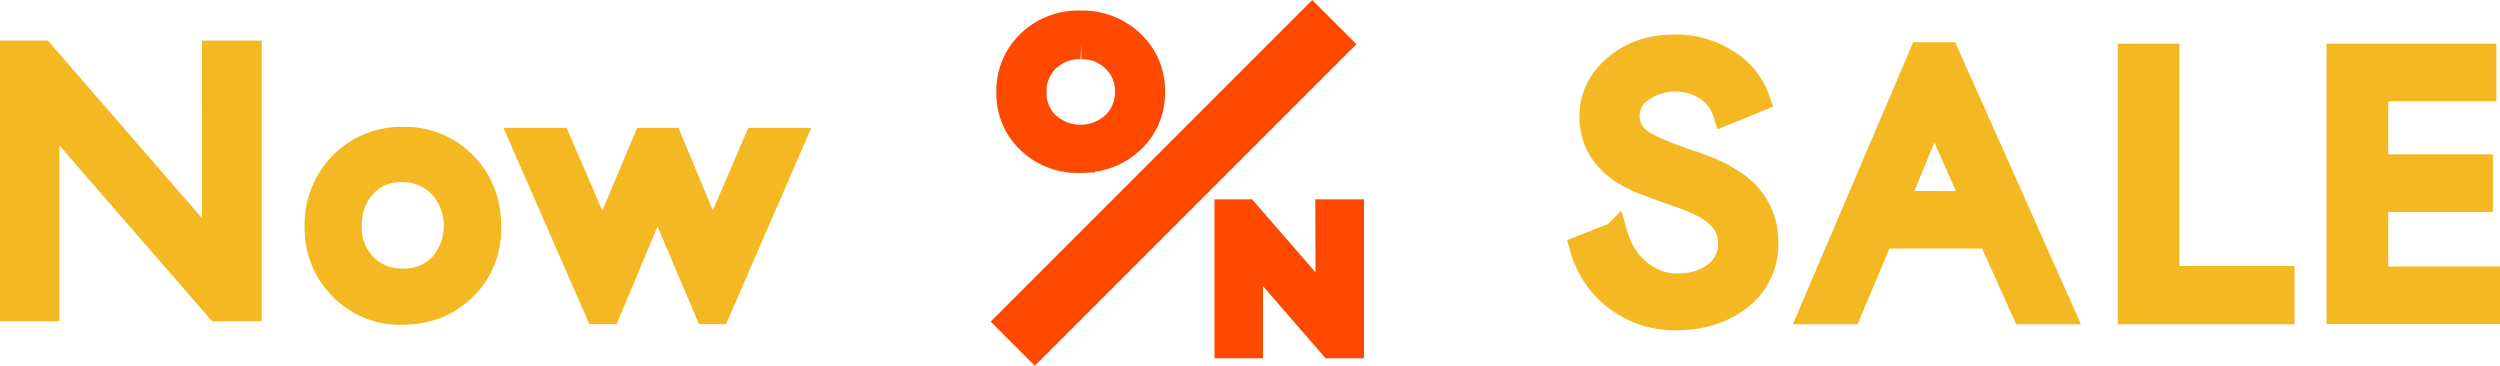
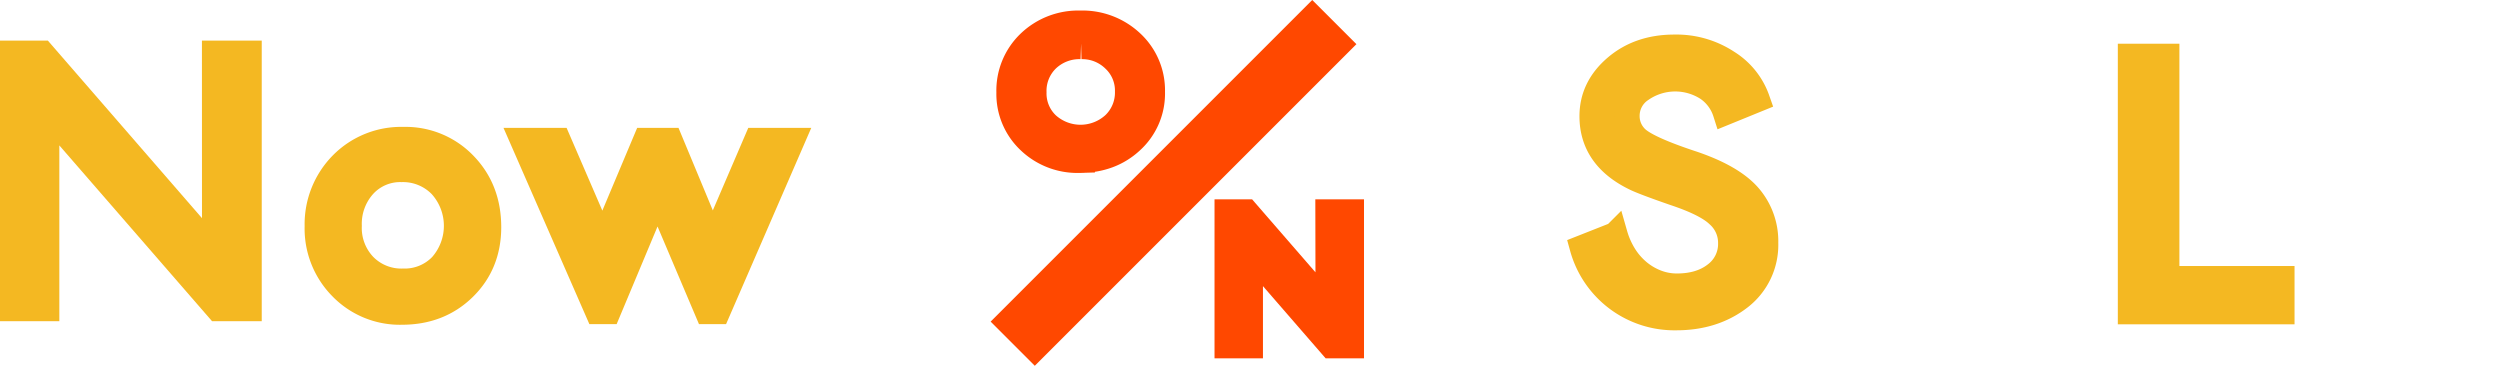
<svg xmlns="http://www.w3.org/2000/svg" width="800.62" height="117.14" viewBox="0 0 800.62 117.14">
  <path d="M278.85,105.93H290v81.86H279.91l-54.73-63v63h-11V105.93h9.5l55.19,63.58Z" transform="translate(-210.18 -88.93)" fill="#f4b822" stroke="#f4b822" stroke-miterlimit="10" stroke-width="8" />
  <path d="M339.36,133.57a26.14,26.14,0,0,1,19.55,8q7.79,8,7.79,20.1,0,11.75-7.9,19.5t-19.89,7.76a26.12,26.12,0,0,1-19.38-7.87,26.83,26.83,0,0,1-7.79-19.69,27.38,27.38,0,0,1,7.87-19.86A26.7,26.7,0,0,1,339.36,133.57Zm-.56,9.68a15.72,15.72,0,0,0-12.05,5.07,18.3,18.3,0,0,0-4.7,12.93A17.42,17.42,0,0,0,326.86,174a16.57,16.57,0,0,0,12.39,4.93,16.24,16.24,0,0,0,12.29-5,19.18,19.18,0,0,0-.19-25.58A16.87,16.87,0,0,0,338.8,143.25Z" transform="translate(-210.18 -88.93)" fill="#f4b822" stroke="#f4b822" stroke-miterlimit="10" stroke-width="8" />
  <path d="M452.45,133.88h11.44l-23.81,54.85h-3.41l-15.94-37.56L405,188.73h-3.46l-24-54.85H389l14.13,32.7,13.76-32.7h7.91l13.6,32.7Z" transform="translate(-210.18 -88.93)" fill="#f4b822" stroke="#f4b822" stroke-miterlimit="10" stroke-width="8" />
  <path d="M775.67,166.71a21.28,21.28,0,0,1-8.28,17.51q-8.4,6.5-20.4,6.49a30.64,30.64,0,0,1-30.12-22.49l10.56-4.17a26.31,26.31,0,0,0,3,6.72,22,22,0,0,0,4.5,5.16,20.49,20.49,0,0,0,5.7,3.36,17.92,17.92,0,0,0,6.6,1.22q7.56,0,12.36-3.77a12.12,12.12,0,0,0,4.8-10,11.79,11.79,0,0,0-4-8.92q-3.72-3.6-13.92-7-10.32-3.58-12.84-4.87Q720,139.25,720,126.14q0-9.15,7.56-15.65T746.39,104a29.72,29.72,0,0,1,17,4.87,23,23,0,0,1,9.6,11.94L762.71,125a14.83,14.83,0,0,0-5.7-7.71,19,19,0,0,0-21.3.41,10,10,0,0,0-4.44,8.46,9.67,9.67,0,0,0,3.48,7.42q3.84,3.13,16.68,7.42,13.08,4.29,18.66,10.49A22,22,0,0,1,775.67,166.71Z" transform="translate(-210.18 -88.93)" fill="#f4b822" stroke="#f4b822" stroke-miterlimit="10" stroke-width="8" />
-   <path d="M825.51,106.46h8.23l36.71,82.33h-12l-10.91-24.26H812.62l-10.23,24.26h-12Zm17.21,47.64-13.2-29.65L817.27,154.1Z" transform="translate(-210.18 -88.93)" fill="#f4b822" stroke="#f4b822" stroke-miterlimit="10" stroke-width="8" />
  <path d="M892.41,106.93h11.72v71.19H941v10.67H892.41Z" transform="translate(-210.18 -88.93)" fill="#f4b822" stroke="#f4b822" stroke-miterlimit="10" stroke-width="8" />
-   <path d="M959.24,106.93h46.41v10.43H971v25h33.51v10.49H971v25.43h35.8v10.43H959.24Z" transform="translate(-210.18 -88.93)" fill="#f4b822" stroke="#f4b822" stroke-miterlimit="10" stroke-width="8" />
  <path d="M636.42,157.76H642v40.93h-5l-27.36-31.52v31.52h-5.51V157.76h4.75l27.6,31.79Z" transform="translate(-210.18 -88.93)" stroke="#ff4800" stroke-miterlimit="10" stroke-width="10" />
  <line x1="324.32" y1="110.07" x2="427.32" y2="7.07" fill="none" stroke="#ff4800" stroke-miterlimit="10" stroke-width="20" />
  <path d="M556.17,97.31a22,22,0,0,1,15.79,6,19.9,19.9,0,0,1,6.31,15.06,19.58,19.58,0,0,1-6.37,15q-6.36,5.94-16.06,5.94a21.32,21.32,0,0,1-15.41-5.94,19.76,19.76,0,0,1-6.16-14.87,20.24,20.24,0,0,1,6.2-15.17A21.66,21.66,0,0,1,556.17,97.31Zm.23,5.57a15.92,15.92,0,0,0-11.55,4.39,15,15,0,0,0-4.52,11.22,14.67,14.67,0,0,0,4.54,11,16.84,16.84,0,0,0,22.78-.09,15,15,0,0,0,4.59-11.16,14.59,14.59,0,0,0-4.59-10.94,15.53,15.53,0,0,0-11.25-4.42Z" transform="translate(-210.18 -88.93)" stroke="#ff4800" stroke-miterlimit="10" stroke-width="10" />
</svg>